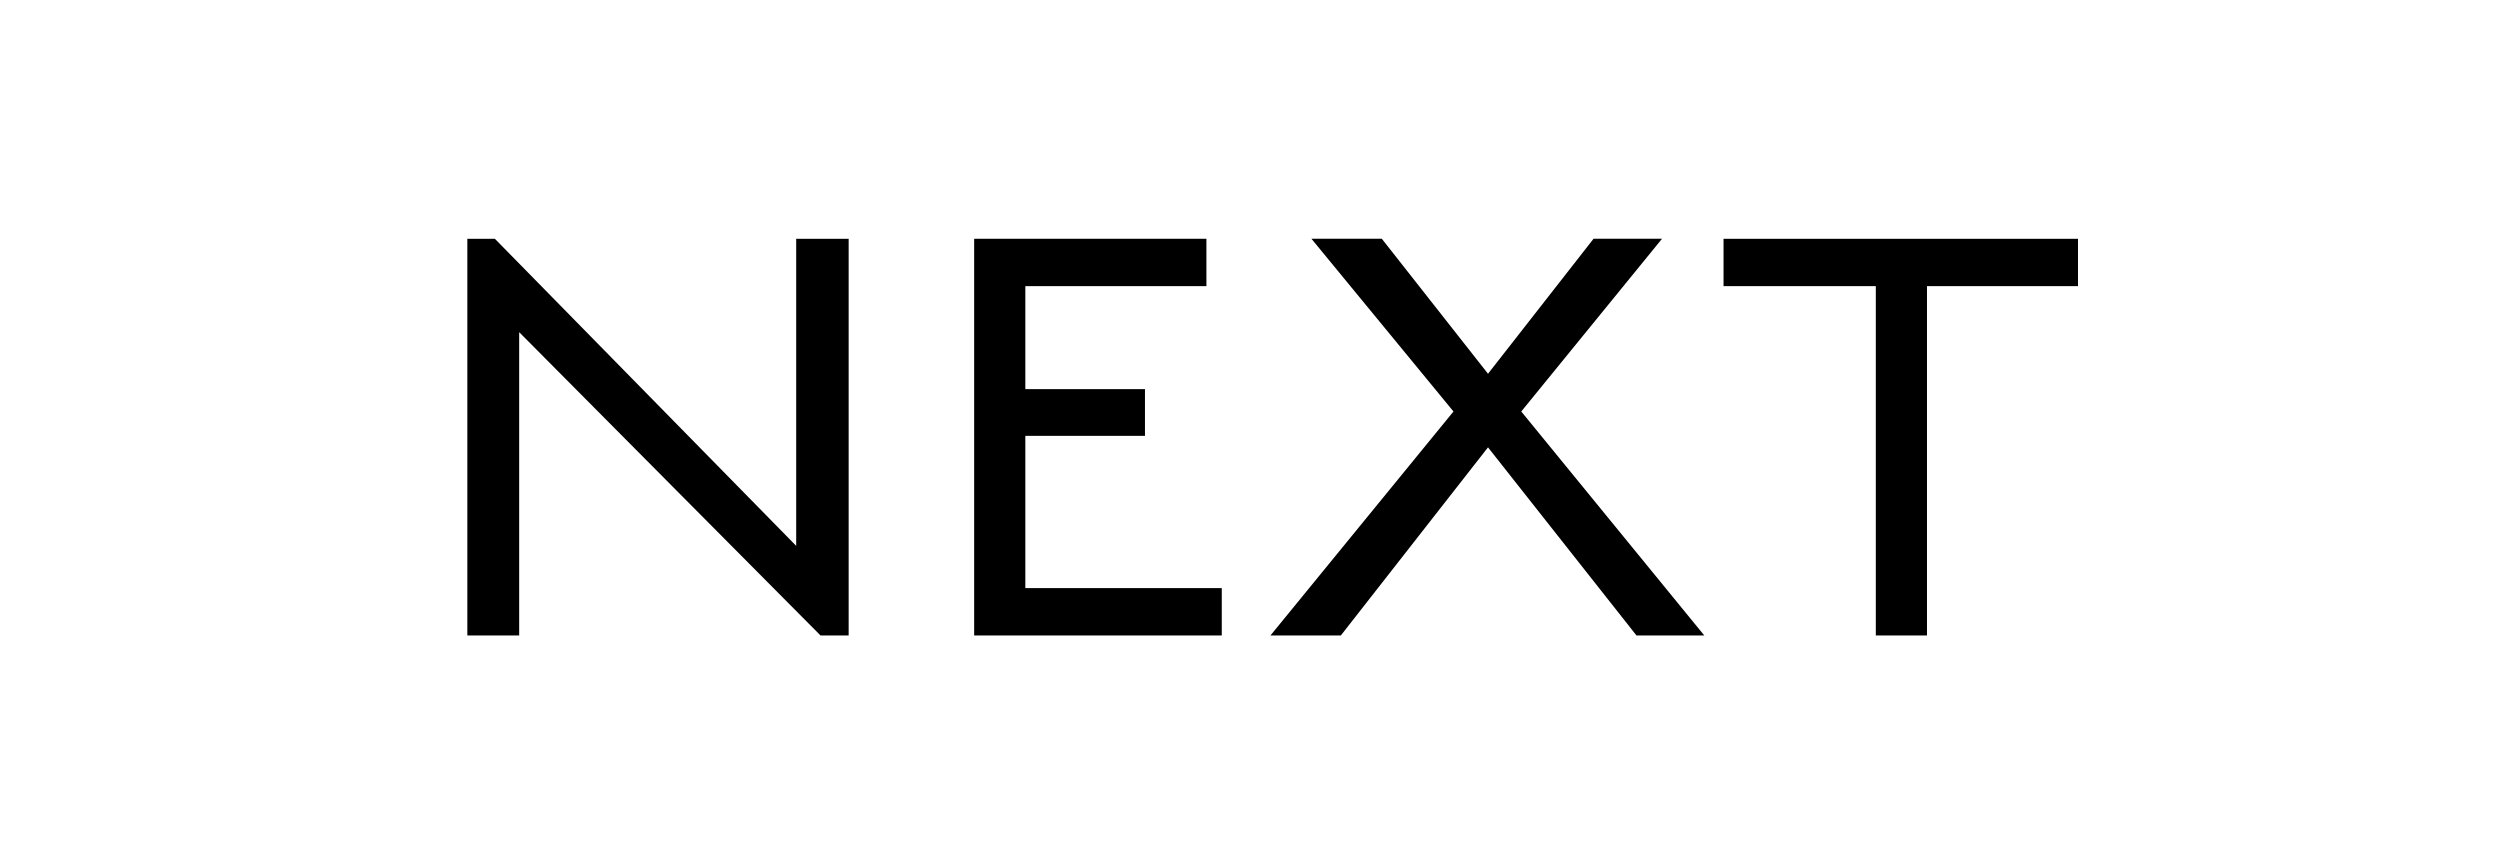
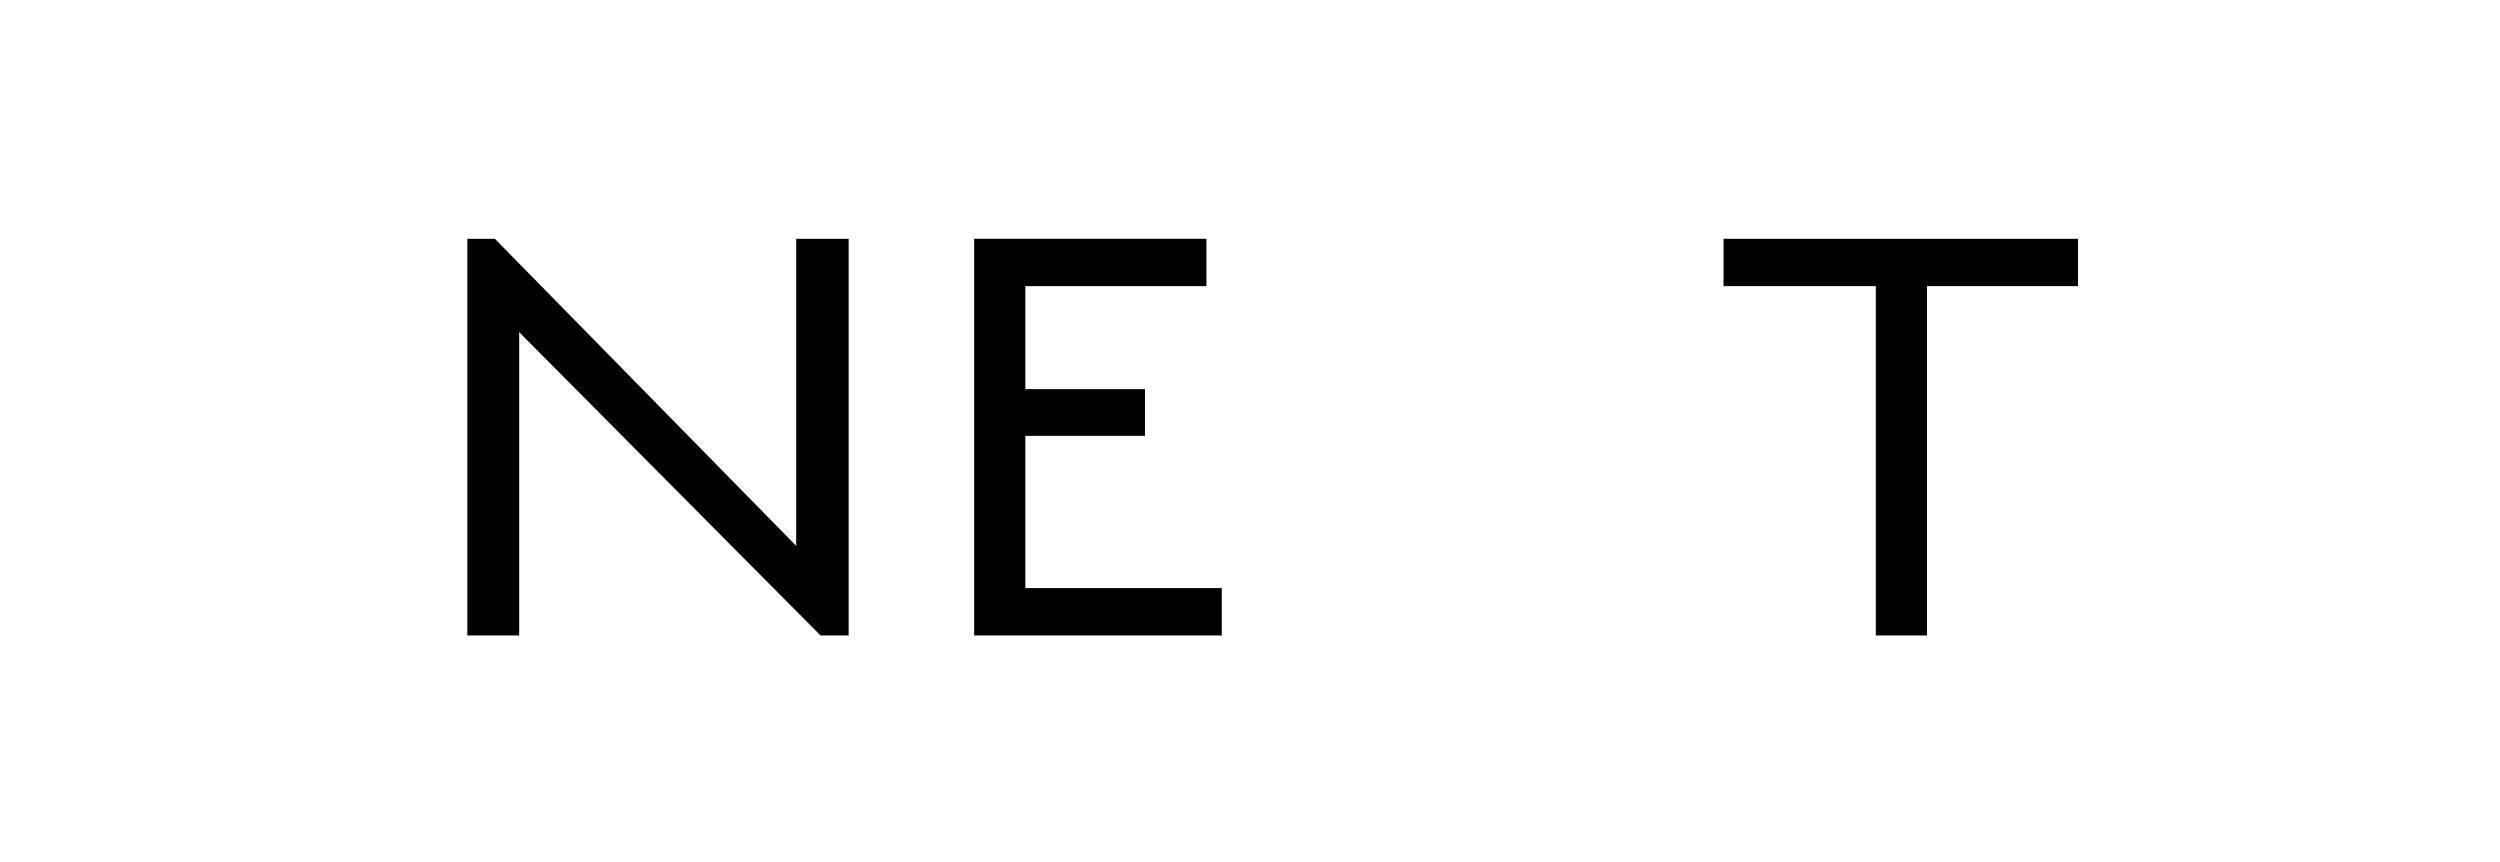
<svg xmlns="http://www.w3.org/2000/svg" version="1.1" id="_イヤー_2" x="0px" y="0px" viewBox="0 0 104.4 36" style="enable-background:new 0 0 104.4 36;" xml:space="preserve">
  <g>
    <g>
      <g>
        <path d="M21.681,13.871v12.665h-2.165V9.971h1.149l12.584,12.824V9.971h2.191v16.565h-1.176L21.681,13.871z" />
        <path d="M40.681,9.971h9.699v1.978h-7.562v4.301h4.996v1.951h-4.996v6.358h8.203v1.978H40.681V9.971z" />
-         <path d="M62.139,18.681l-6.145,7.855h-2.939l7.642-9.352l-5.932-7.214h2.939l4.435,5.638l4.408-5.638h2.859l-5.878,7.214     l7.642,9.352h-2.832L62.139,18.681z" />
        <path d="M80.471,26.537h-2.137V11.949h-6.359V9.971h14.802v1.978h-6.306V26.537z" />
      </g>
    </g>
  </g>
</svg>